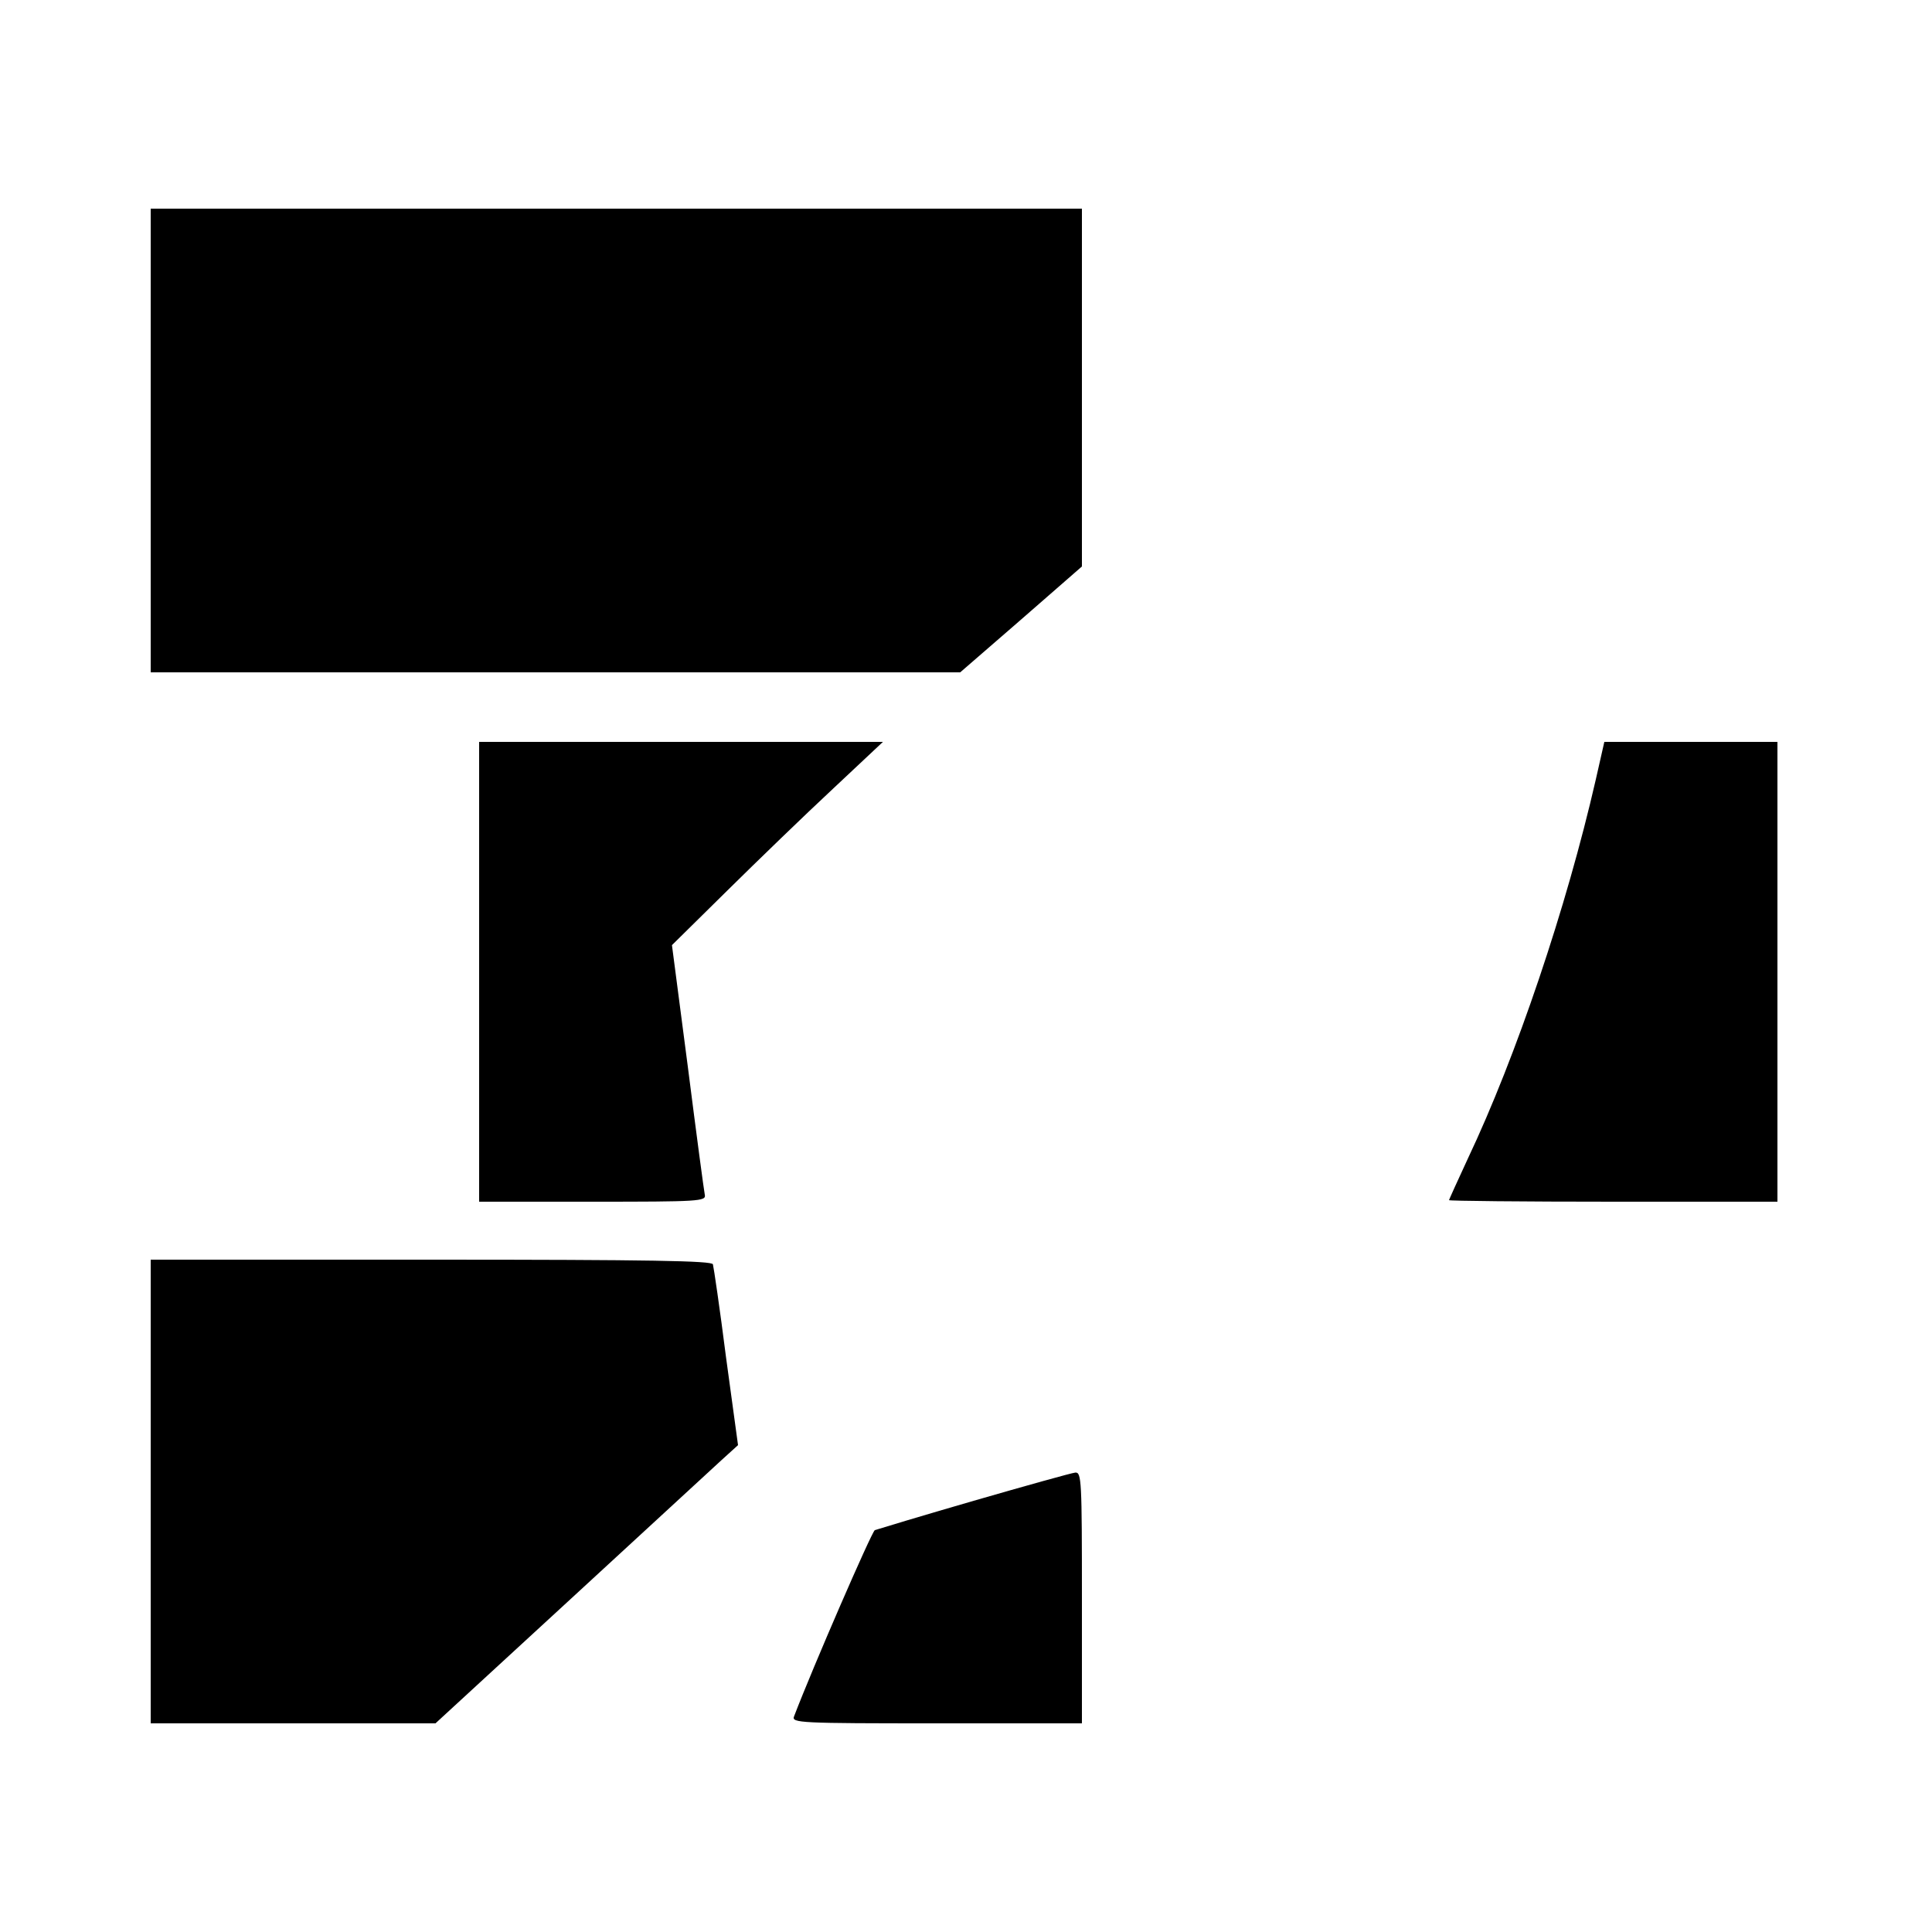
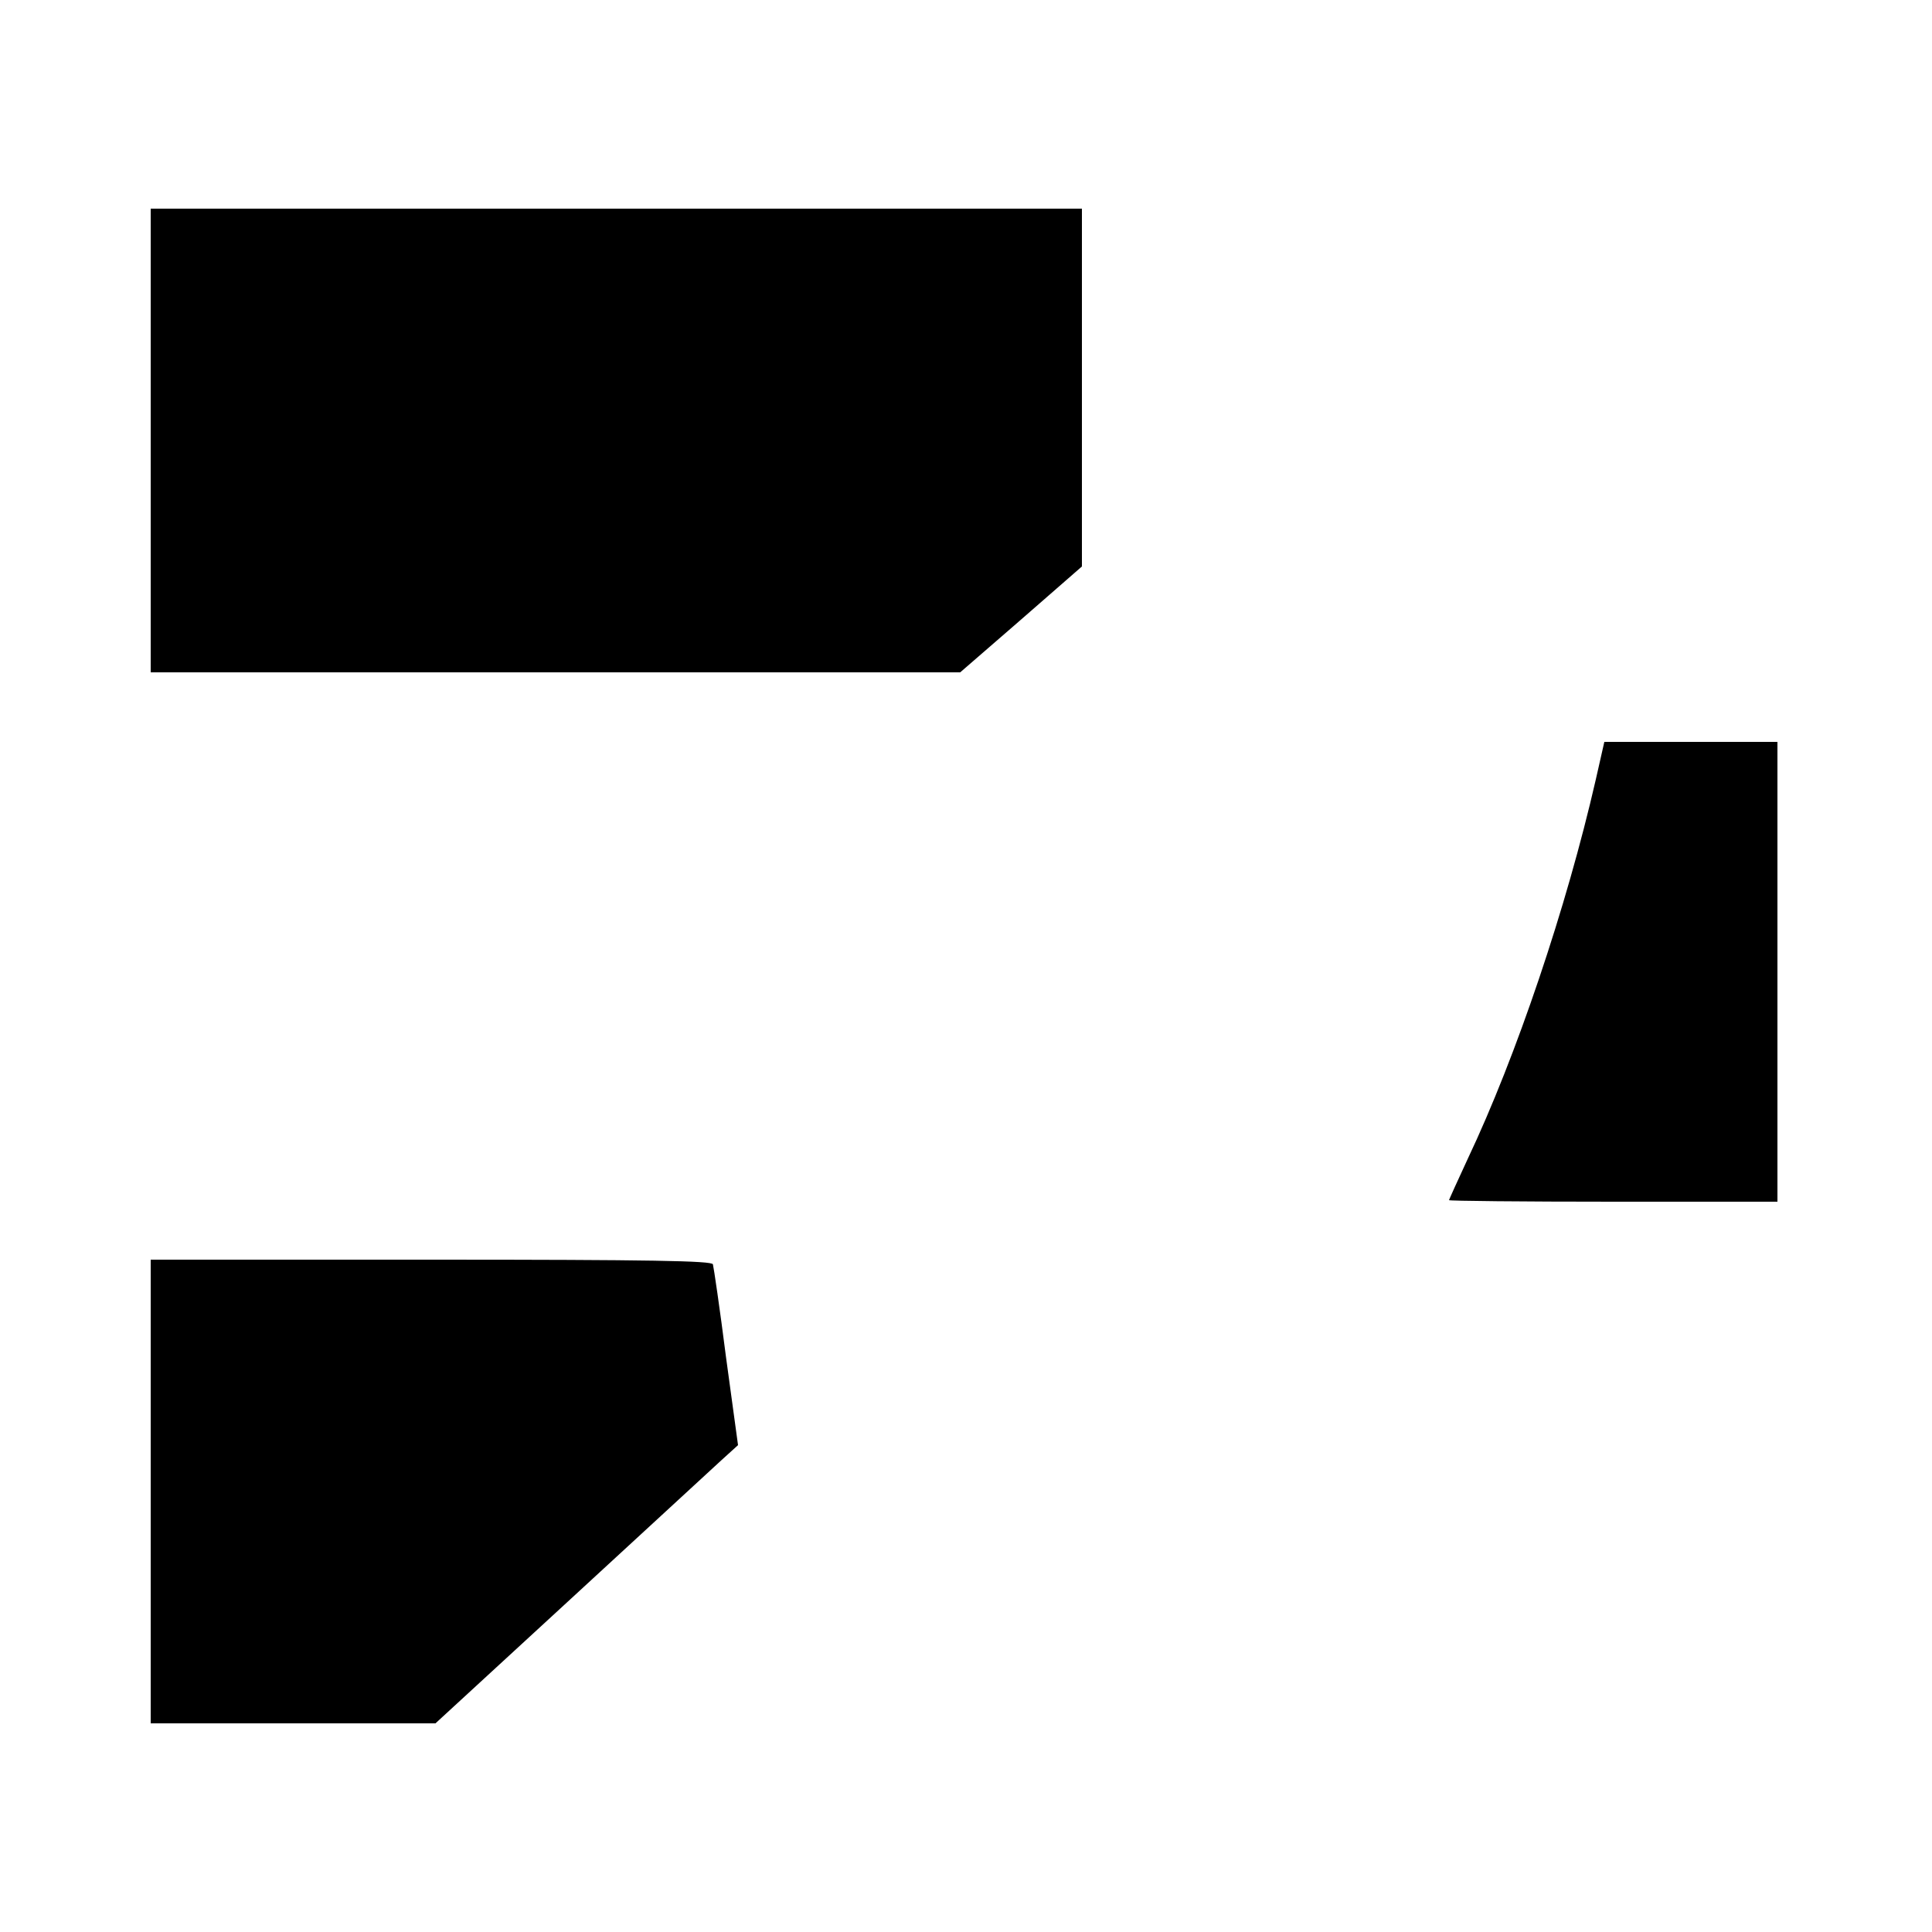
<svg xmlns="http://www.w3.org/2000/svg" version="1.0" width="500pt" height="500pt" viewBox="0 0 500 500" preserveAspectRatio="xMidYMid meet">
  <g transform="translate(0,500) scale(0.1,-0.1)" fill="#000000" stroke="none">
    <path d="M390 3860 l0 -600 1048 0 1047 0 158 137 157 137 0 463 0 463 -1205 0 -1205 0 0 -600z" />
-     <path d="M1240 2485 l0 -595 294 0 c275 0 294 1 290 18 -2 9 -22 159 -44 332 l-41 314 143 141 c79 78 201 196 273 263 l130 122 -523 0 -522 0 0 -595z" />
    <path d="M4130 2983 c-76 -332 -206 -717 -331 -981 -27 -58 -49 -107 -49 -108 0 -2 191 -4 425 -4 l425 0 0 595 0 595 -224 0 -224 0 -22 -97z" />
    <path d="M390 1140 l0 -600 368 0 369 0 349 321 c192 177 368 339 391 360 l43 39 -31 227 c-16 126 -32 234 -34 241 -3 9 -158 12 -730 12 l-725 0 0 -600z" />
-     <path d="M2520 1116 c-135 -39 -250 -74 -256 -76 -8 -4 -161 -356 -209 -482 -7 -17 15 -18 369 -18 l376 0 0 325 c0 303 -1 325 -17 324 -10 -1 -128 -34 -263 -73z" />
  </g>
</svg>